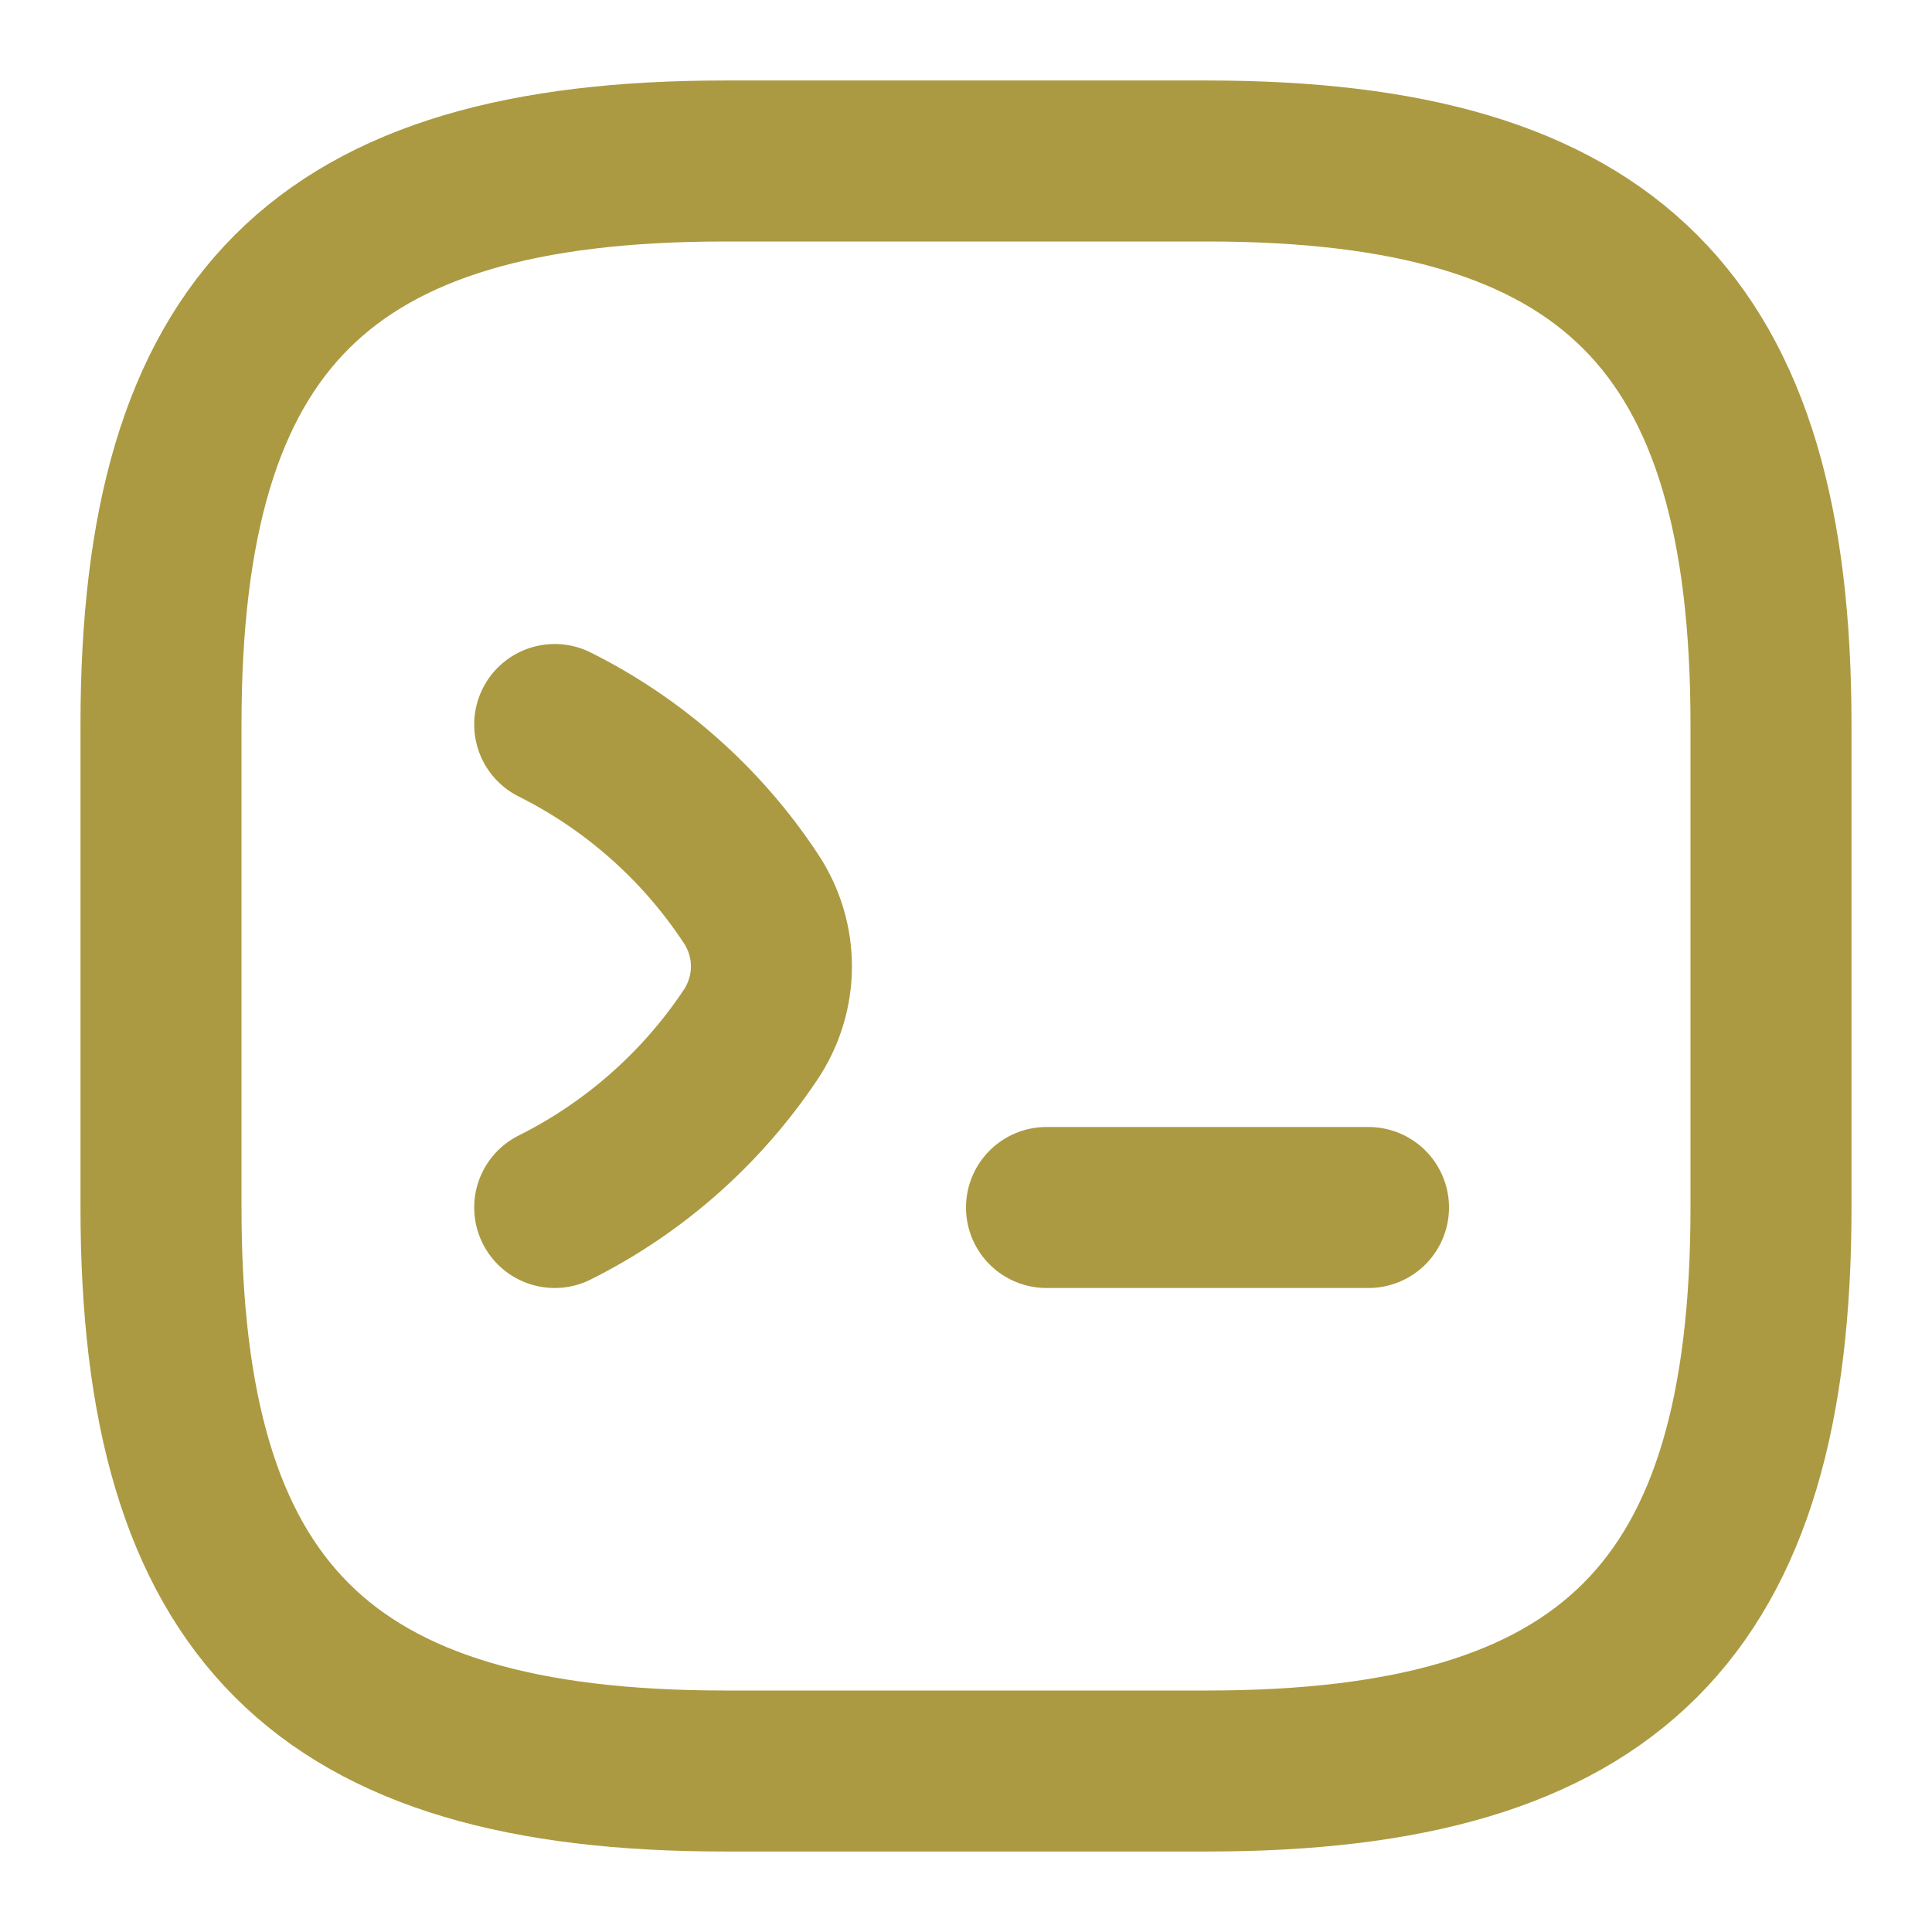
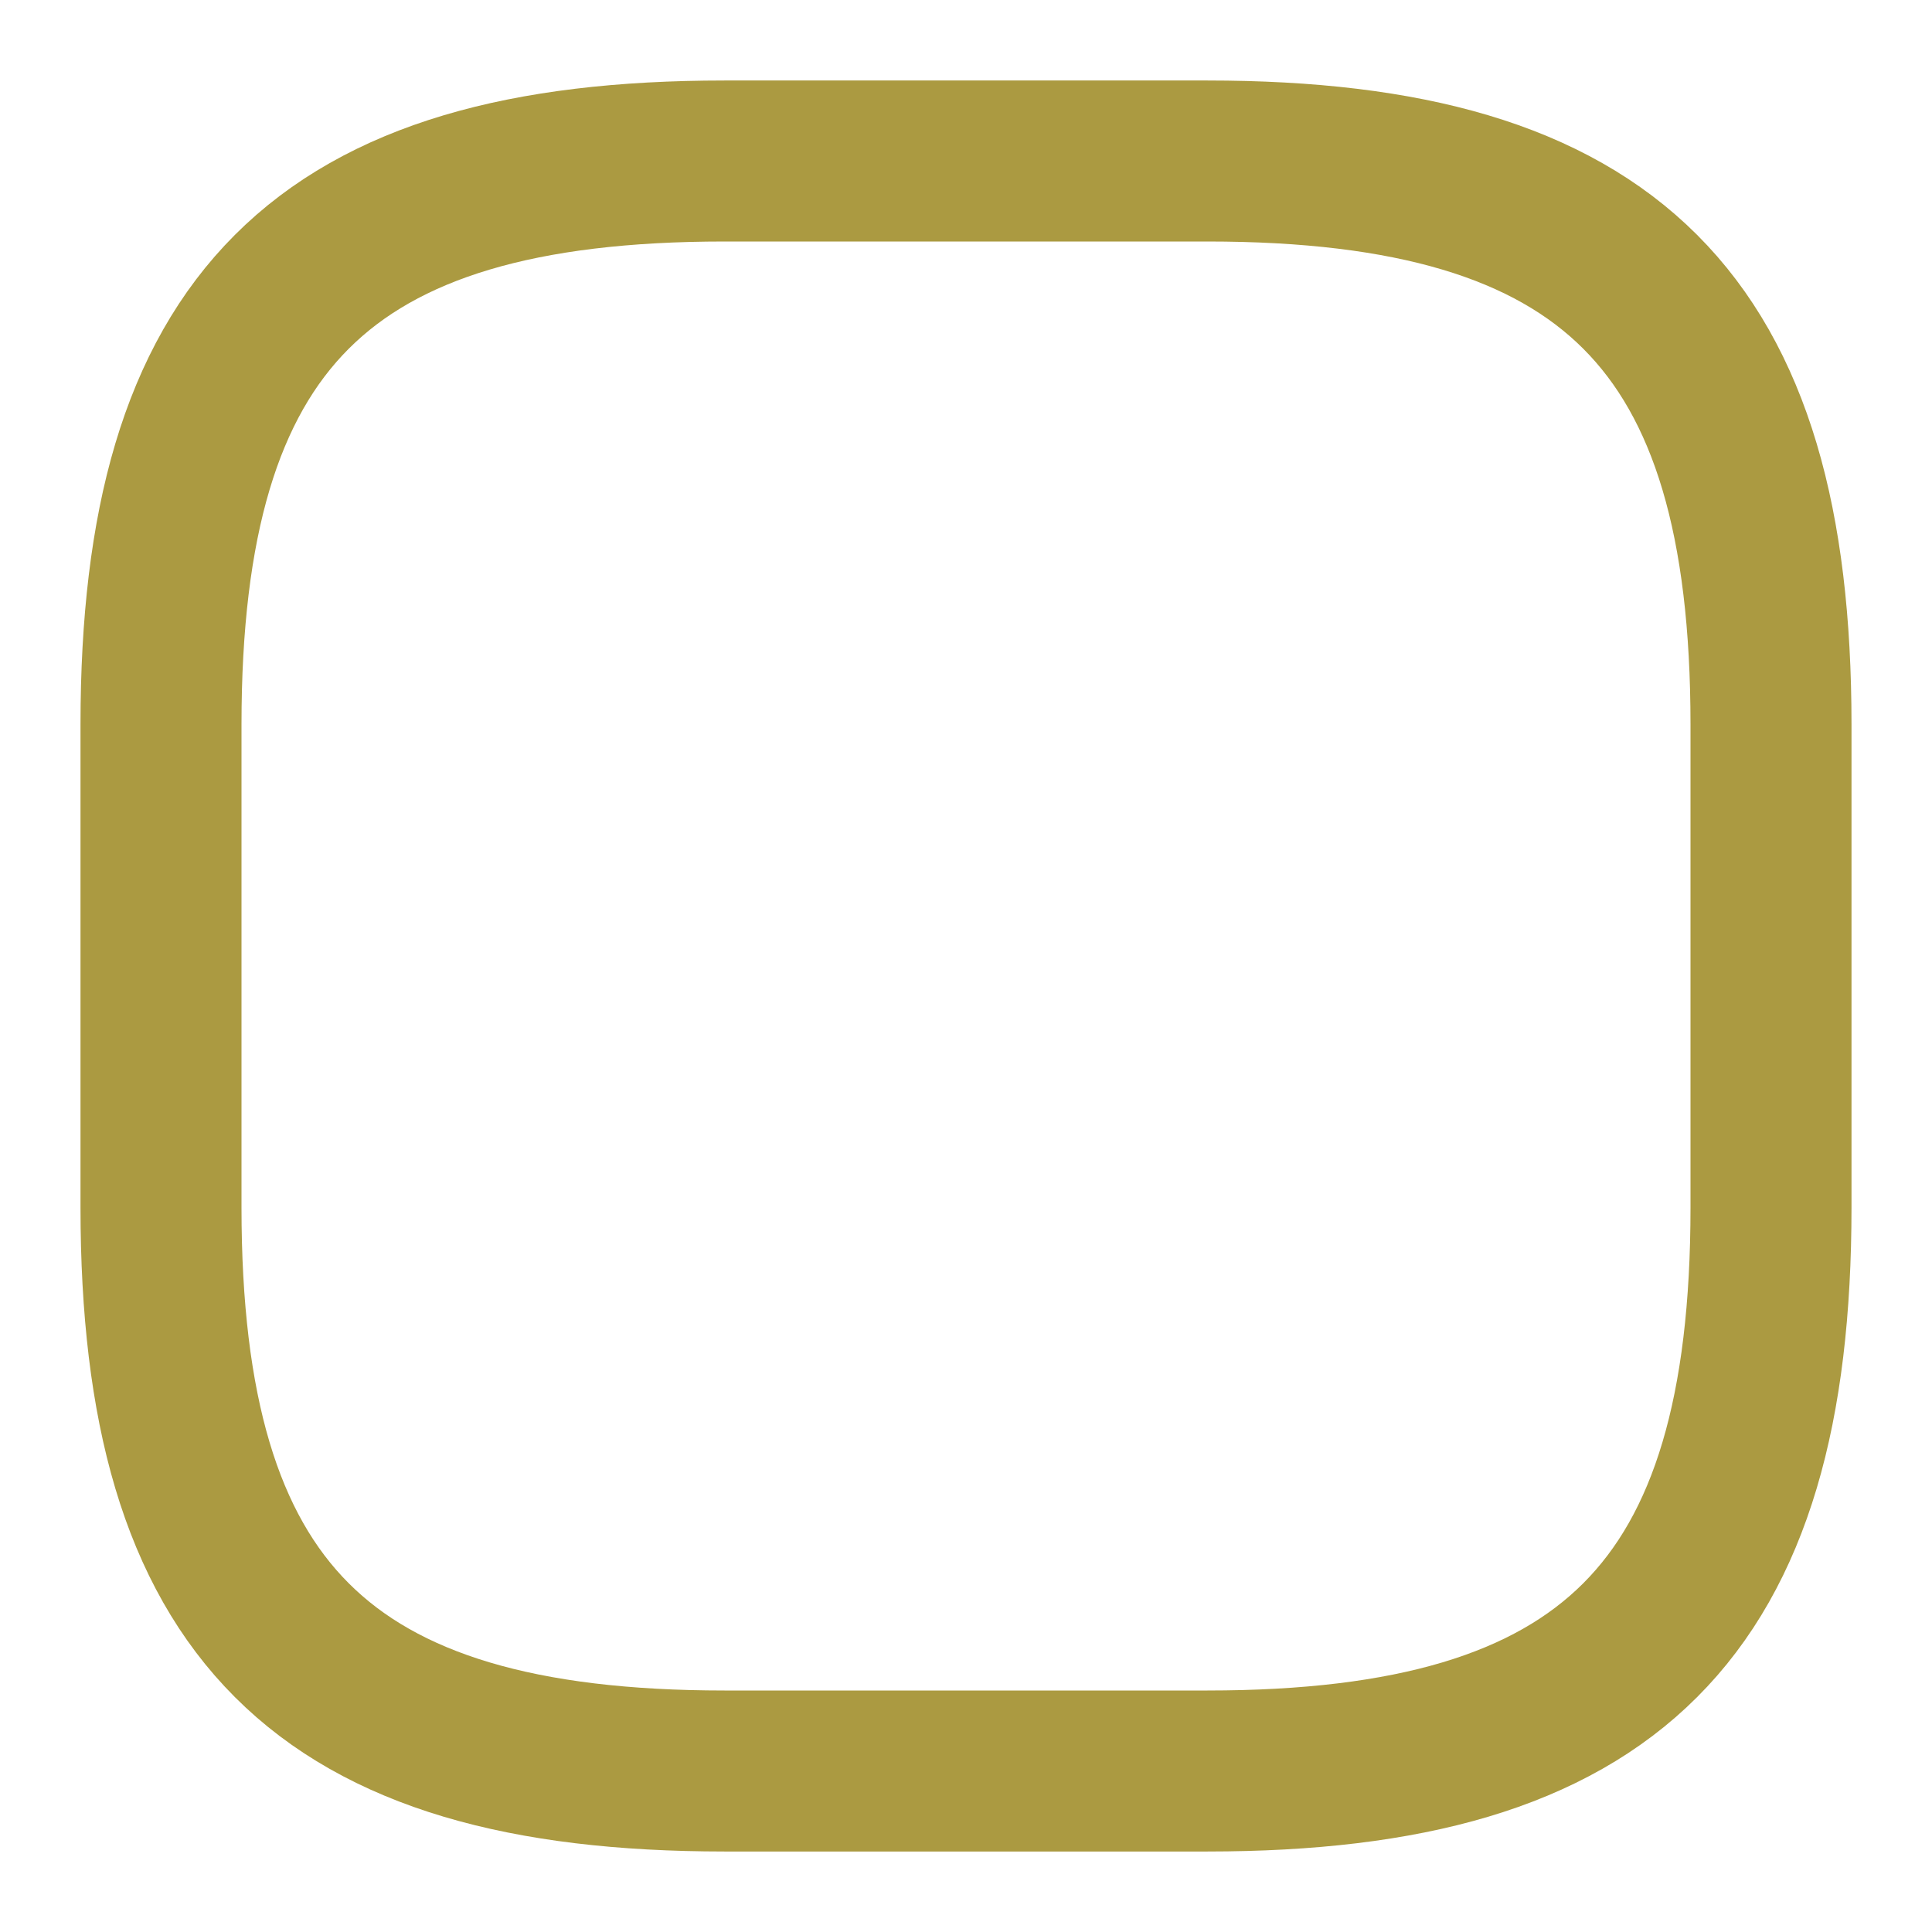
<svg xmlns="http://www.w3.org/2000/svg" width="18" height="18" viewBox="0 0 18 18" fill="none">
-   <path d="M5.168 6.75C5.903 7.117 6.533 7.673 6.99 8.363C7.253 8.752 7.253 9.255 6.99 9.645C6.533 10.328 5.903 10.883 5.168 11.25" stroke="#AB9A41" stroke-width="1.5" stroke-linecap="round" stroke-linejoin="round" />
-   <path d="M9.75 11.25H12.75" stroke="#AB9A41" stroke-width="1.5" stroke-linecap="round" stroke-linejoin="round" />
  <path d="M6.75 16.5H11.25C15 16.5 16.5 15 16.5 11.25V6.75C16.5 3 15 1.5 11.25 1.5H6.75C3 1.5 1.5 3 1.5 6.75V11.25C1.5 15 3 16.5 6.75 16.5Z" stroke="#AB9A41" stroke-width="1.5" stroke-linecap="round" stroke-linejoin="round" />
</svg>